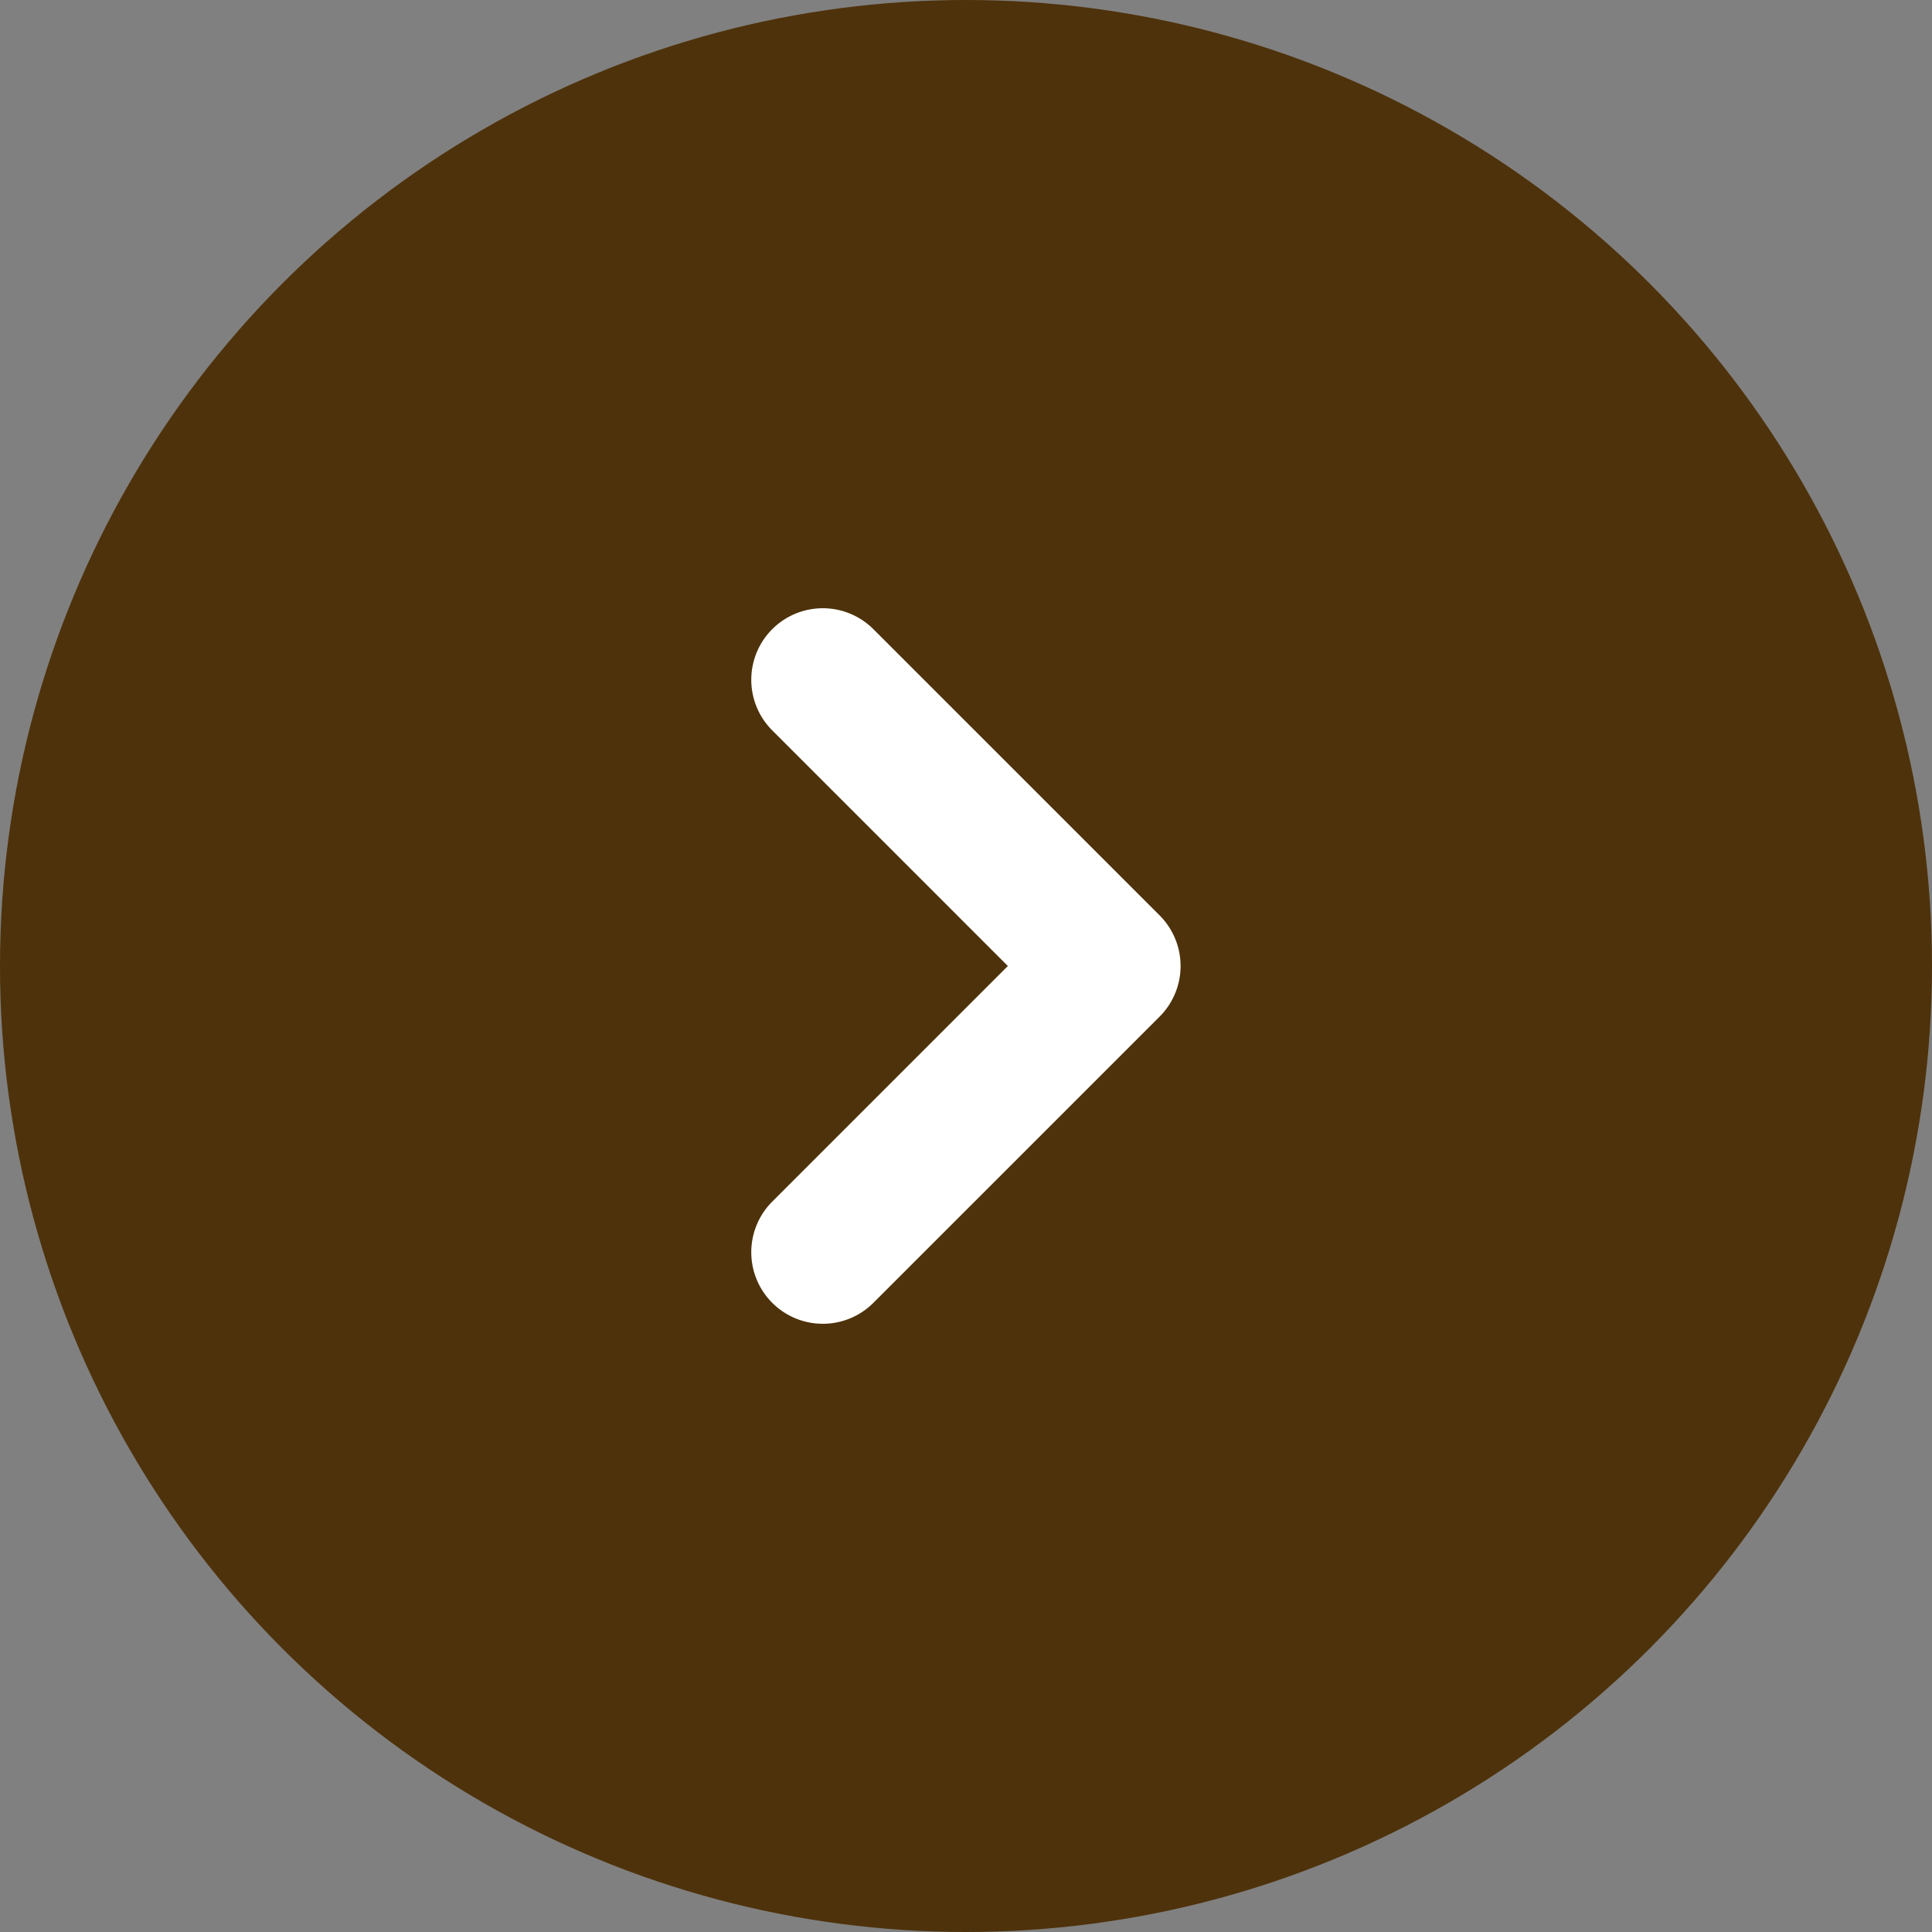
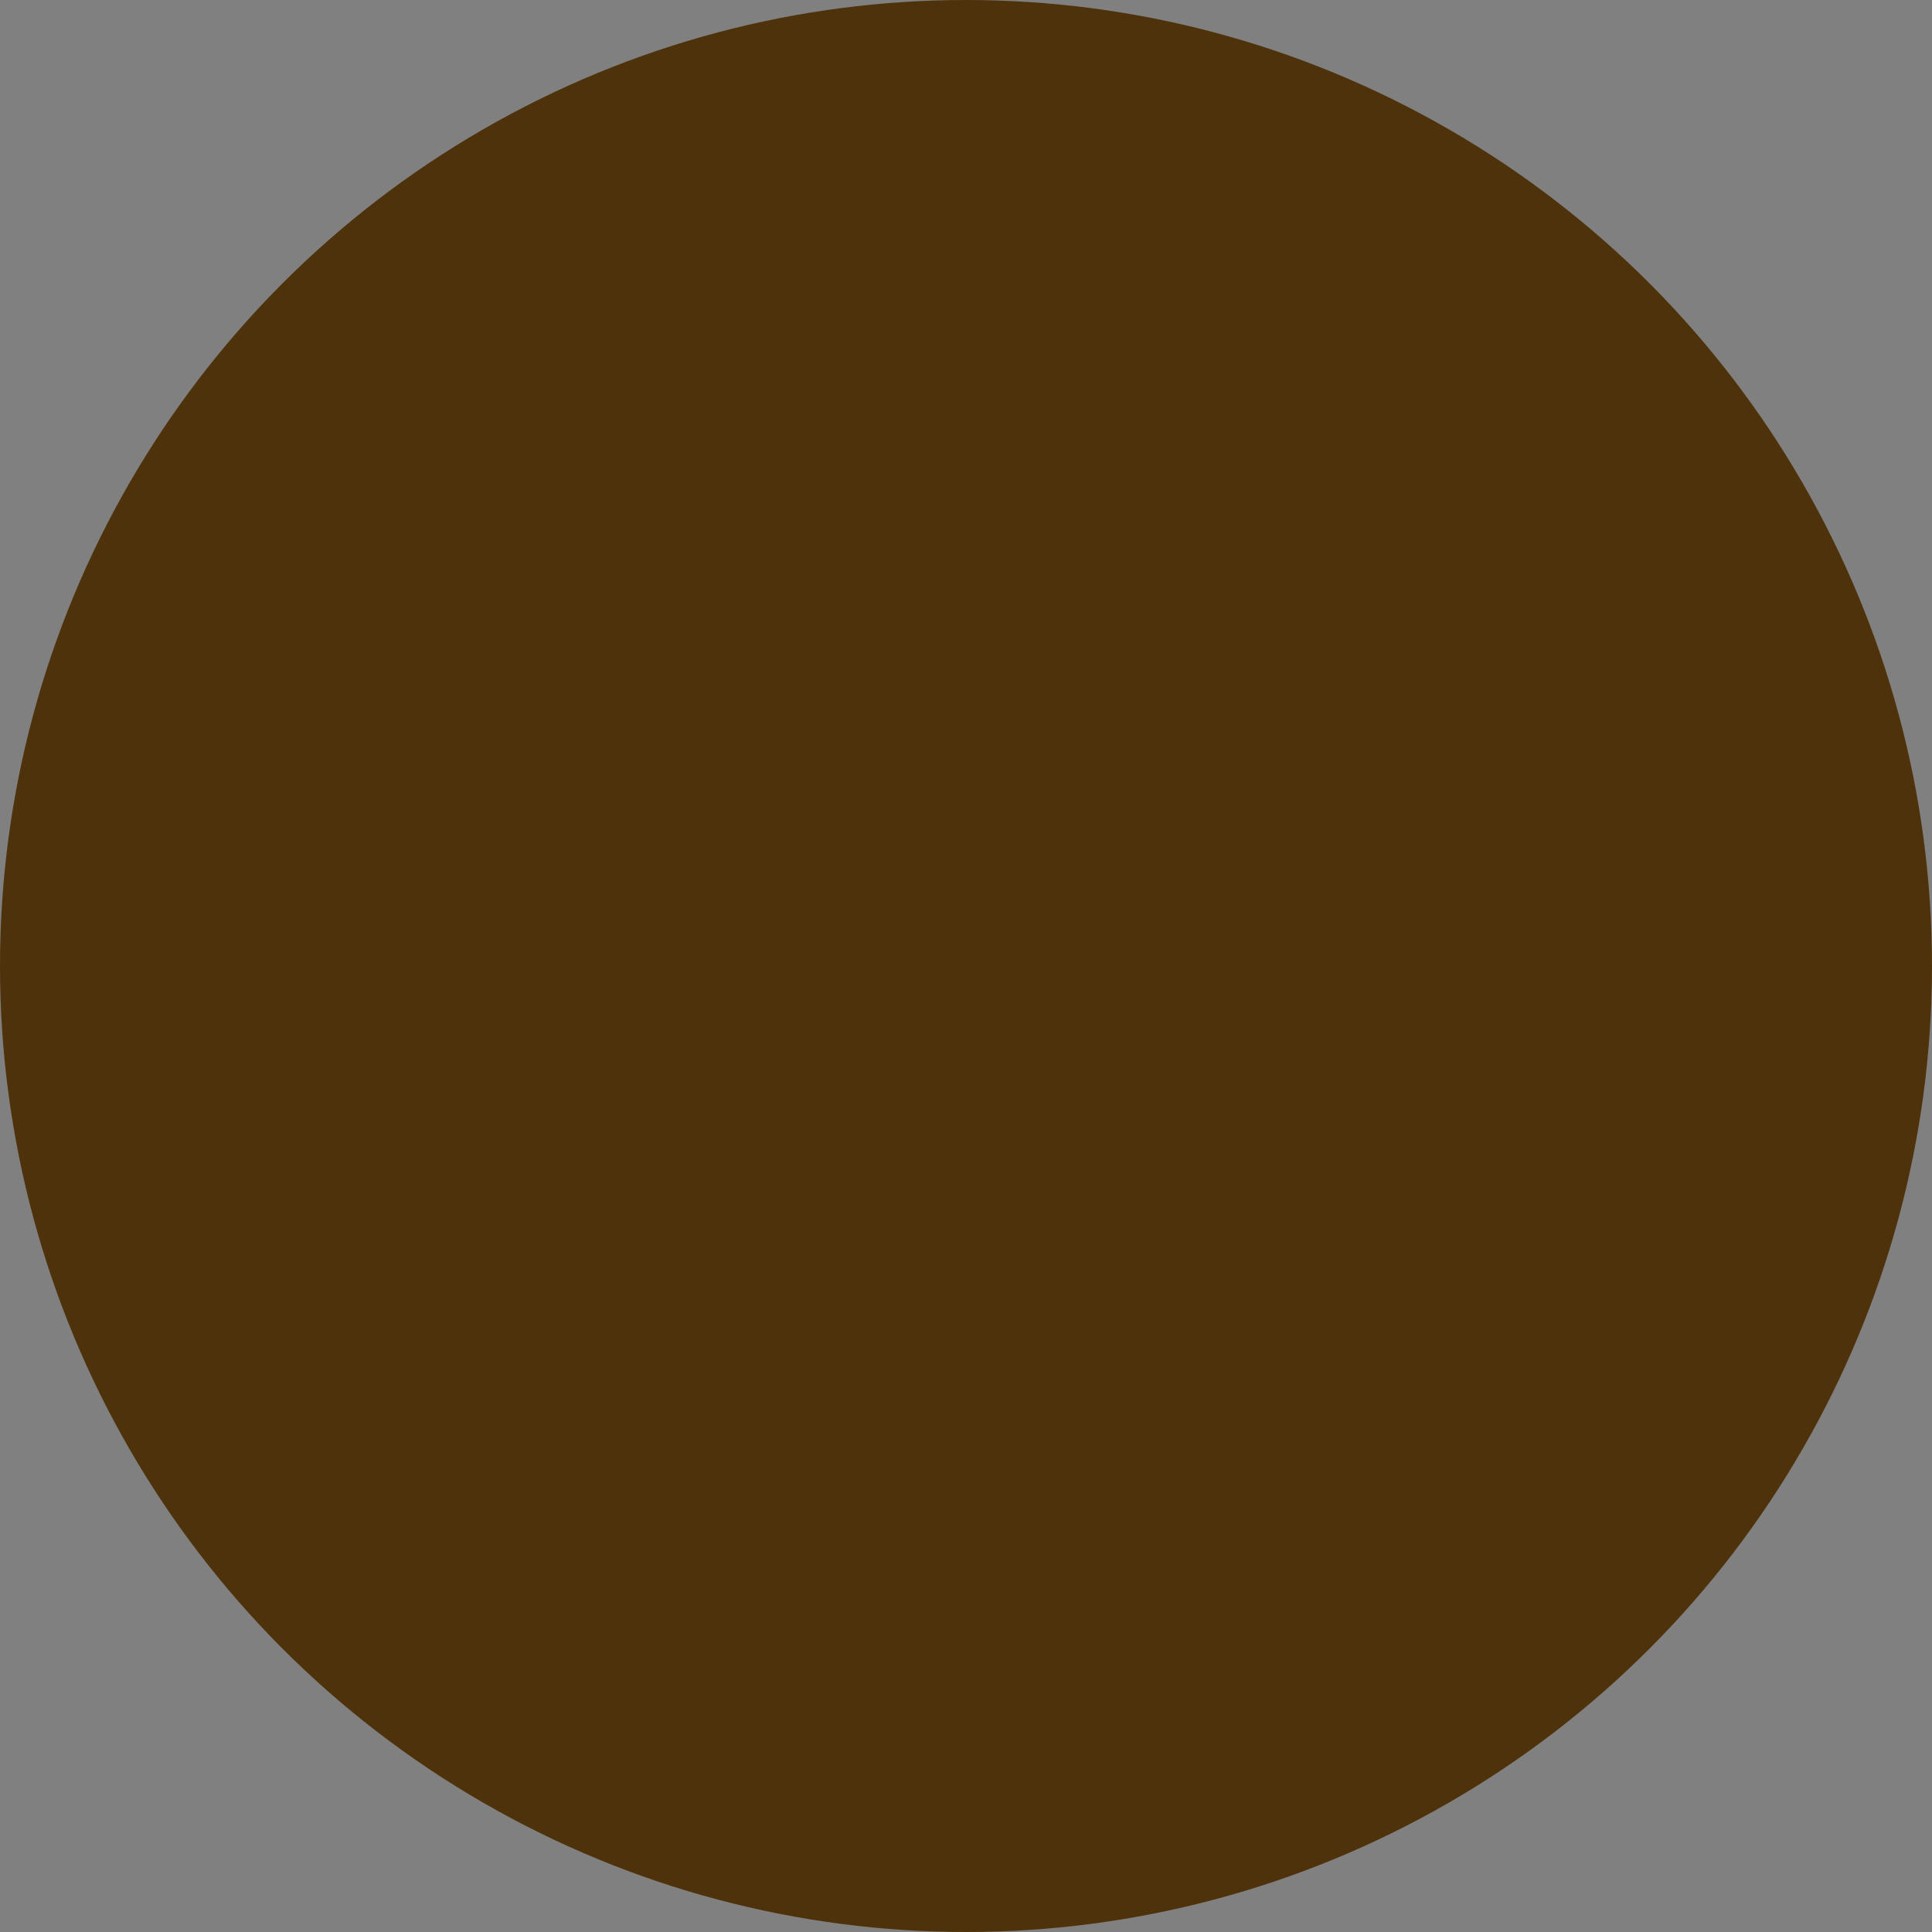
<svg xmlns="http://www.w3.org/2000/svg" width="27" height="27" viewBox="0 0 27 27">
  <rect x="0" y="0" width="27" height="27" fill="#808080" stroke="none" />
  <g data-name="グループ 2302" transform="translate(-.332 .059)">
    <circle data-name="楕円形 39" cx="13.5" cy="13.5" r="13.5" transform="translate(.332 -.059)" fill="#4e320b" />
-     <path data-name="パス 711" d="M11.831 18.441a1 1 0 01-.707-.293 1 1 0 010-1.414l3.293-3.293-3.293-3.293a1 1 0 010-1.414 1 1 0 011.414 0l4 4a1 1 0 010 1.414l-4 4a1 1 0 01-.707.293z" fill="#fff" />
  </g>
</svg>